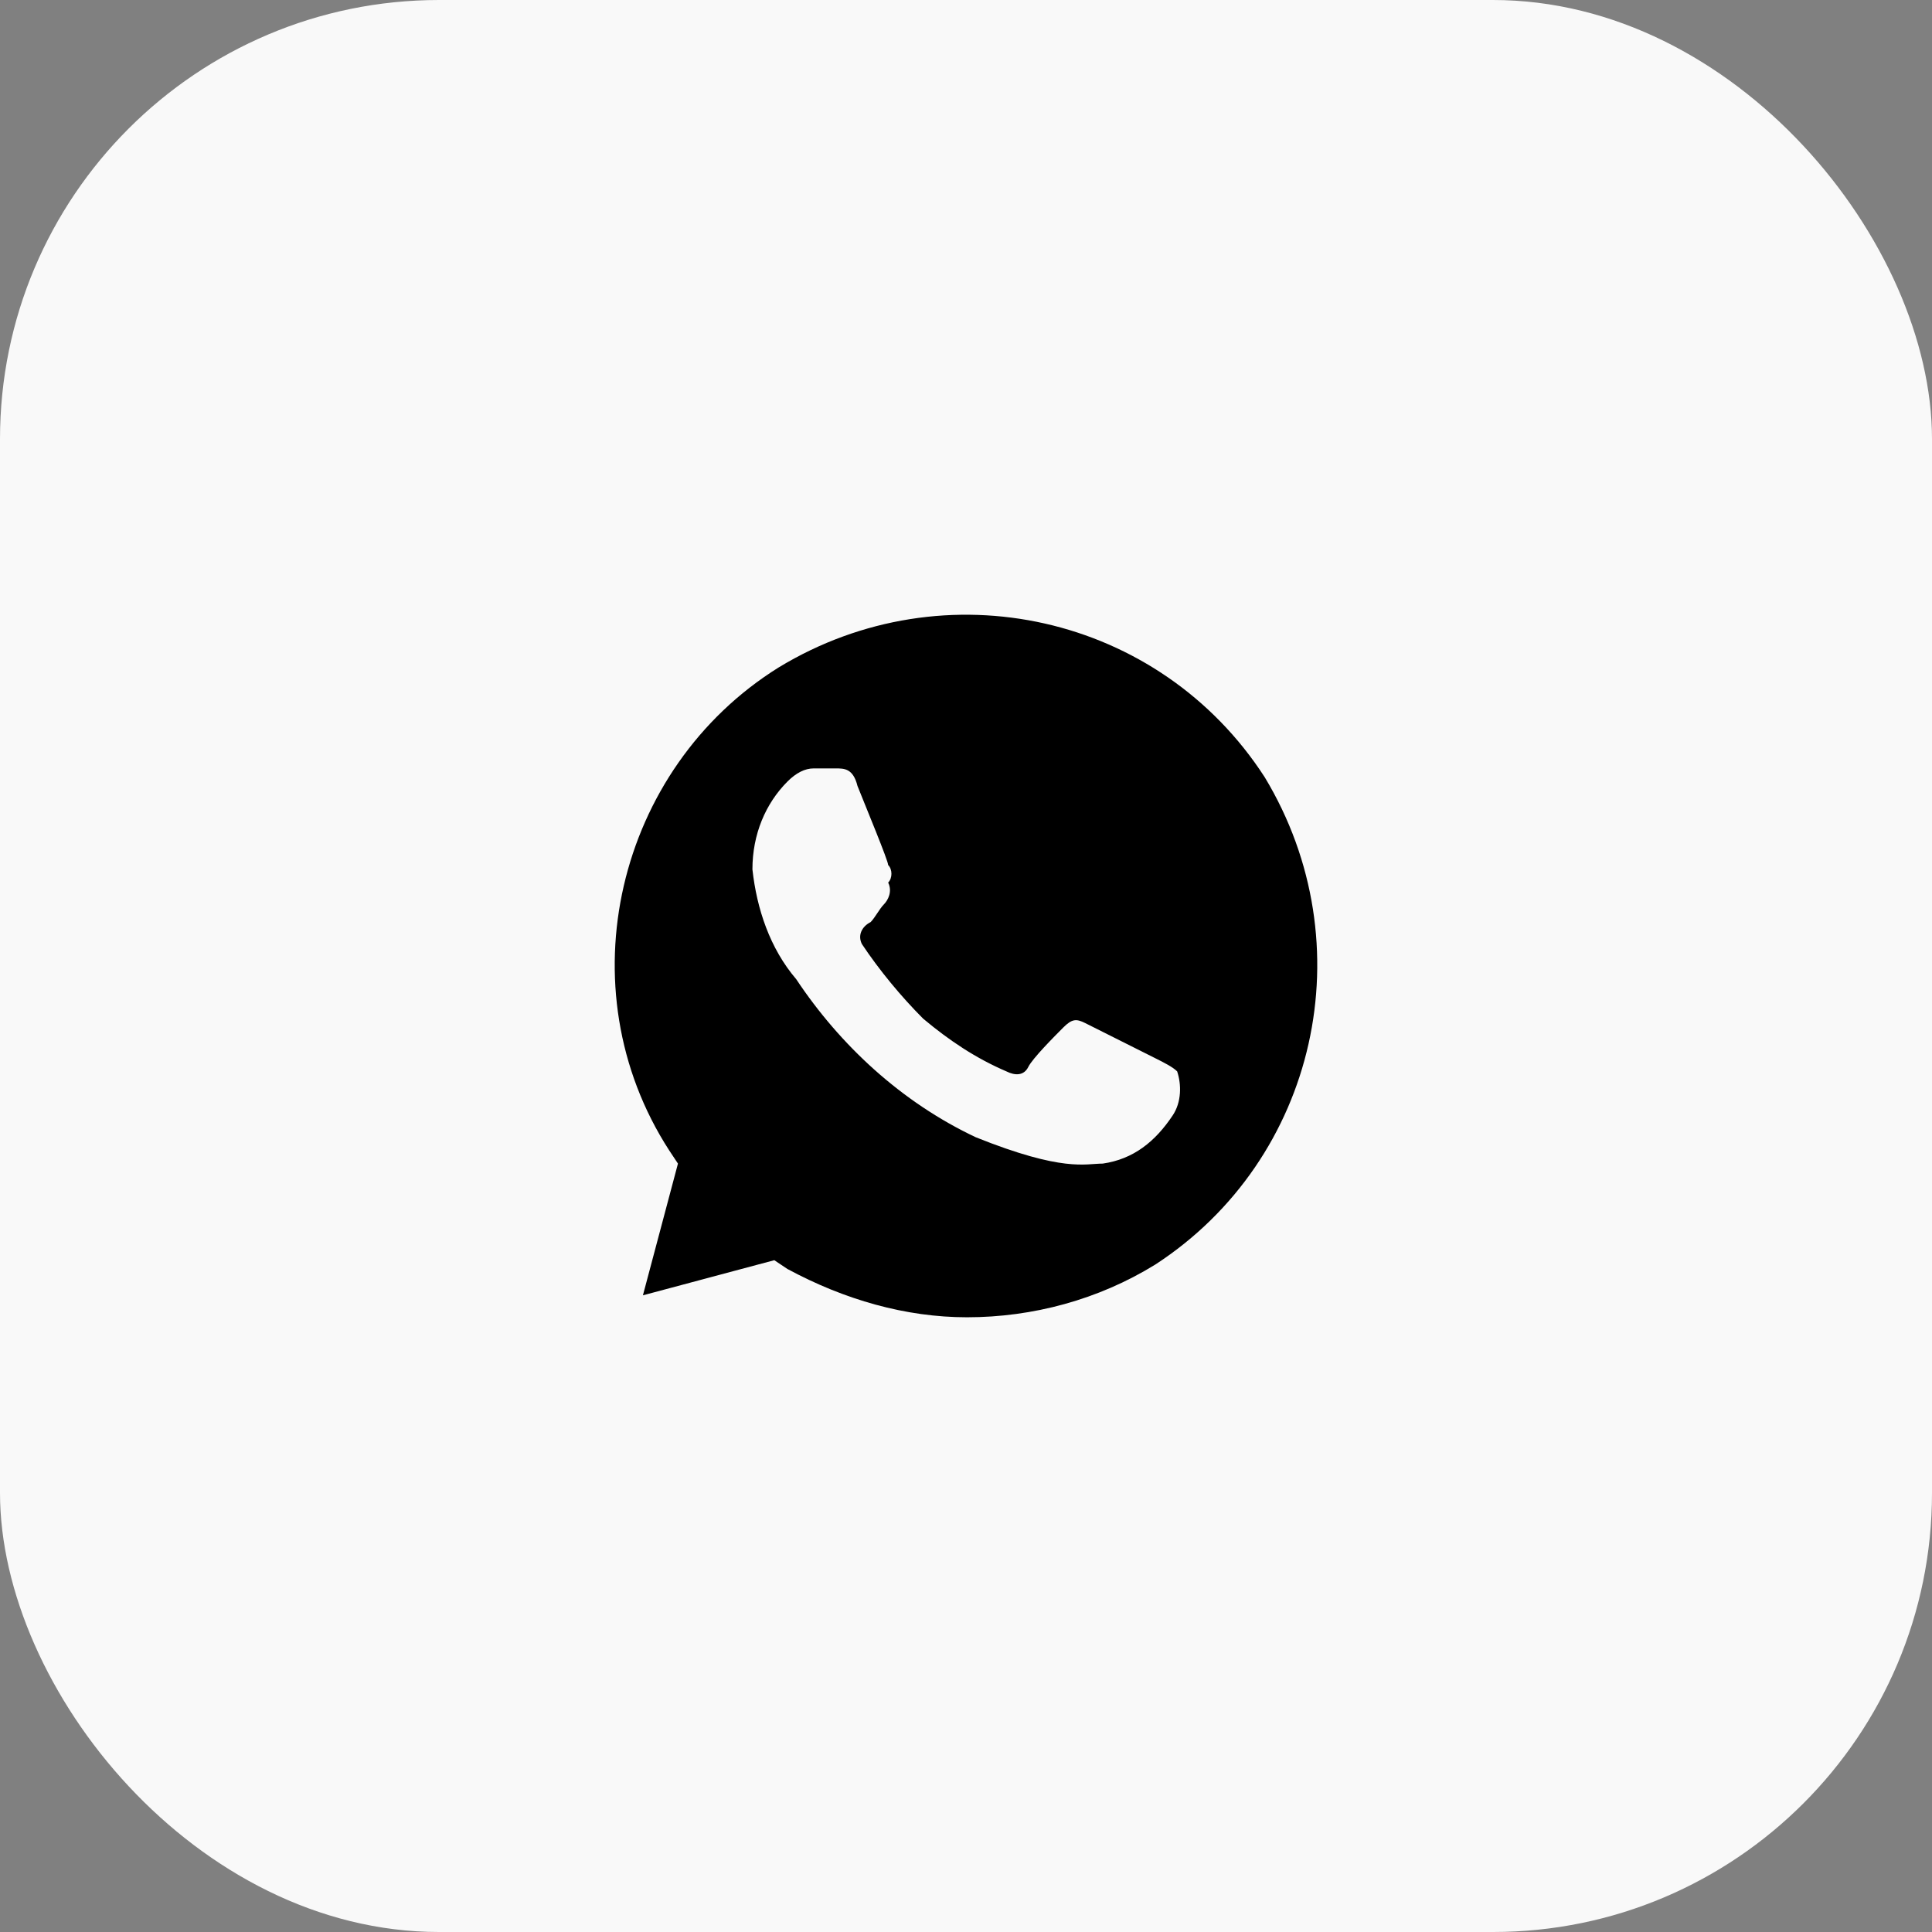
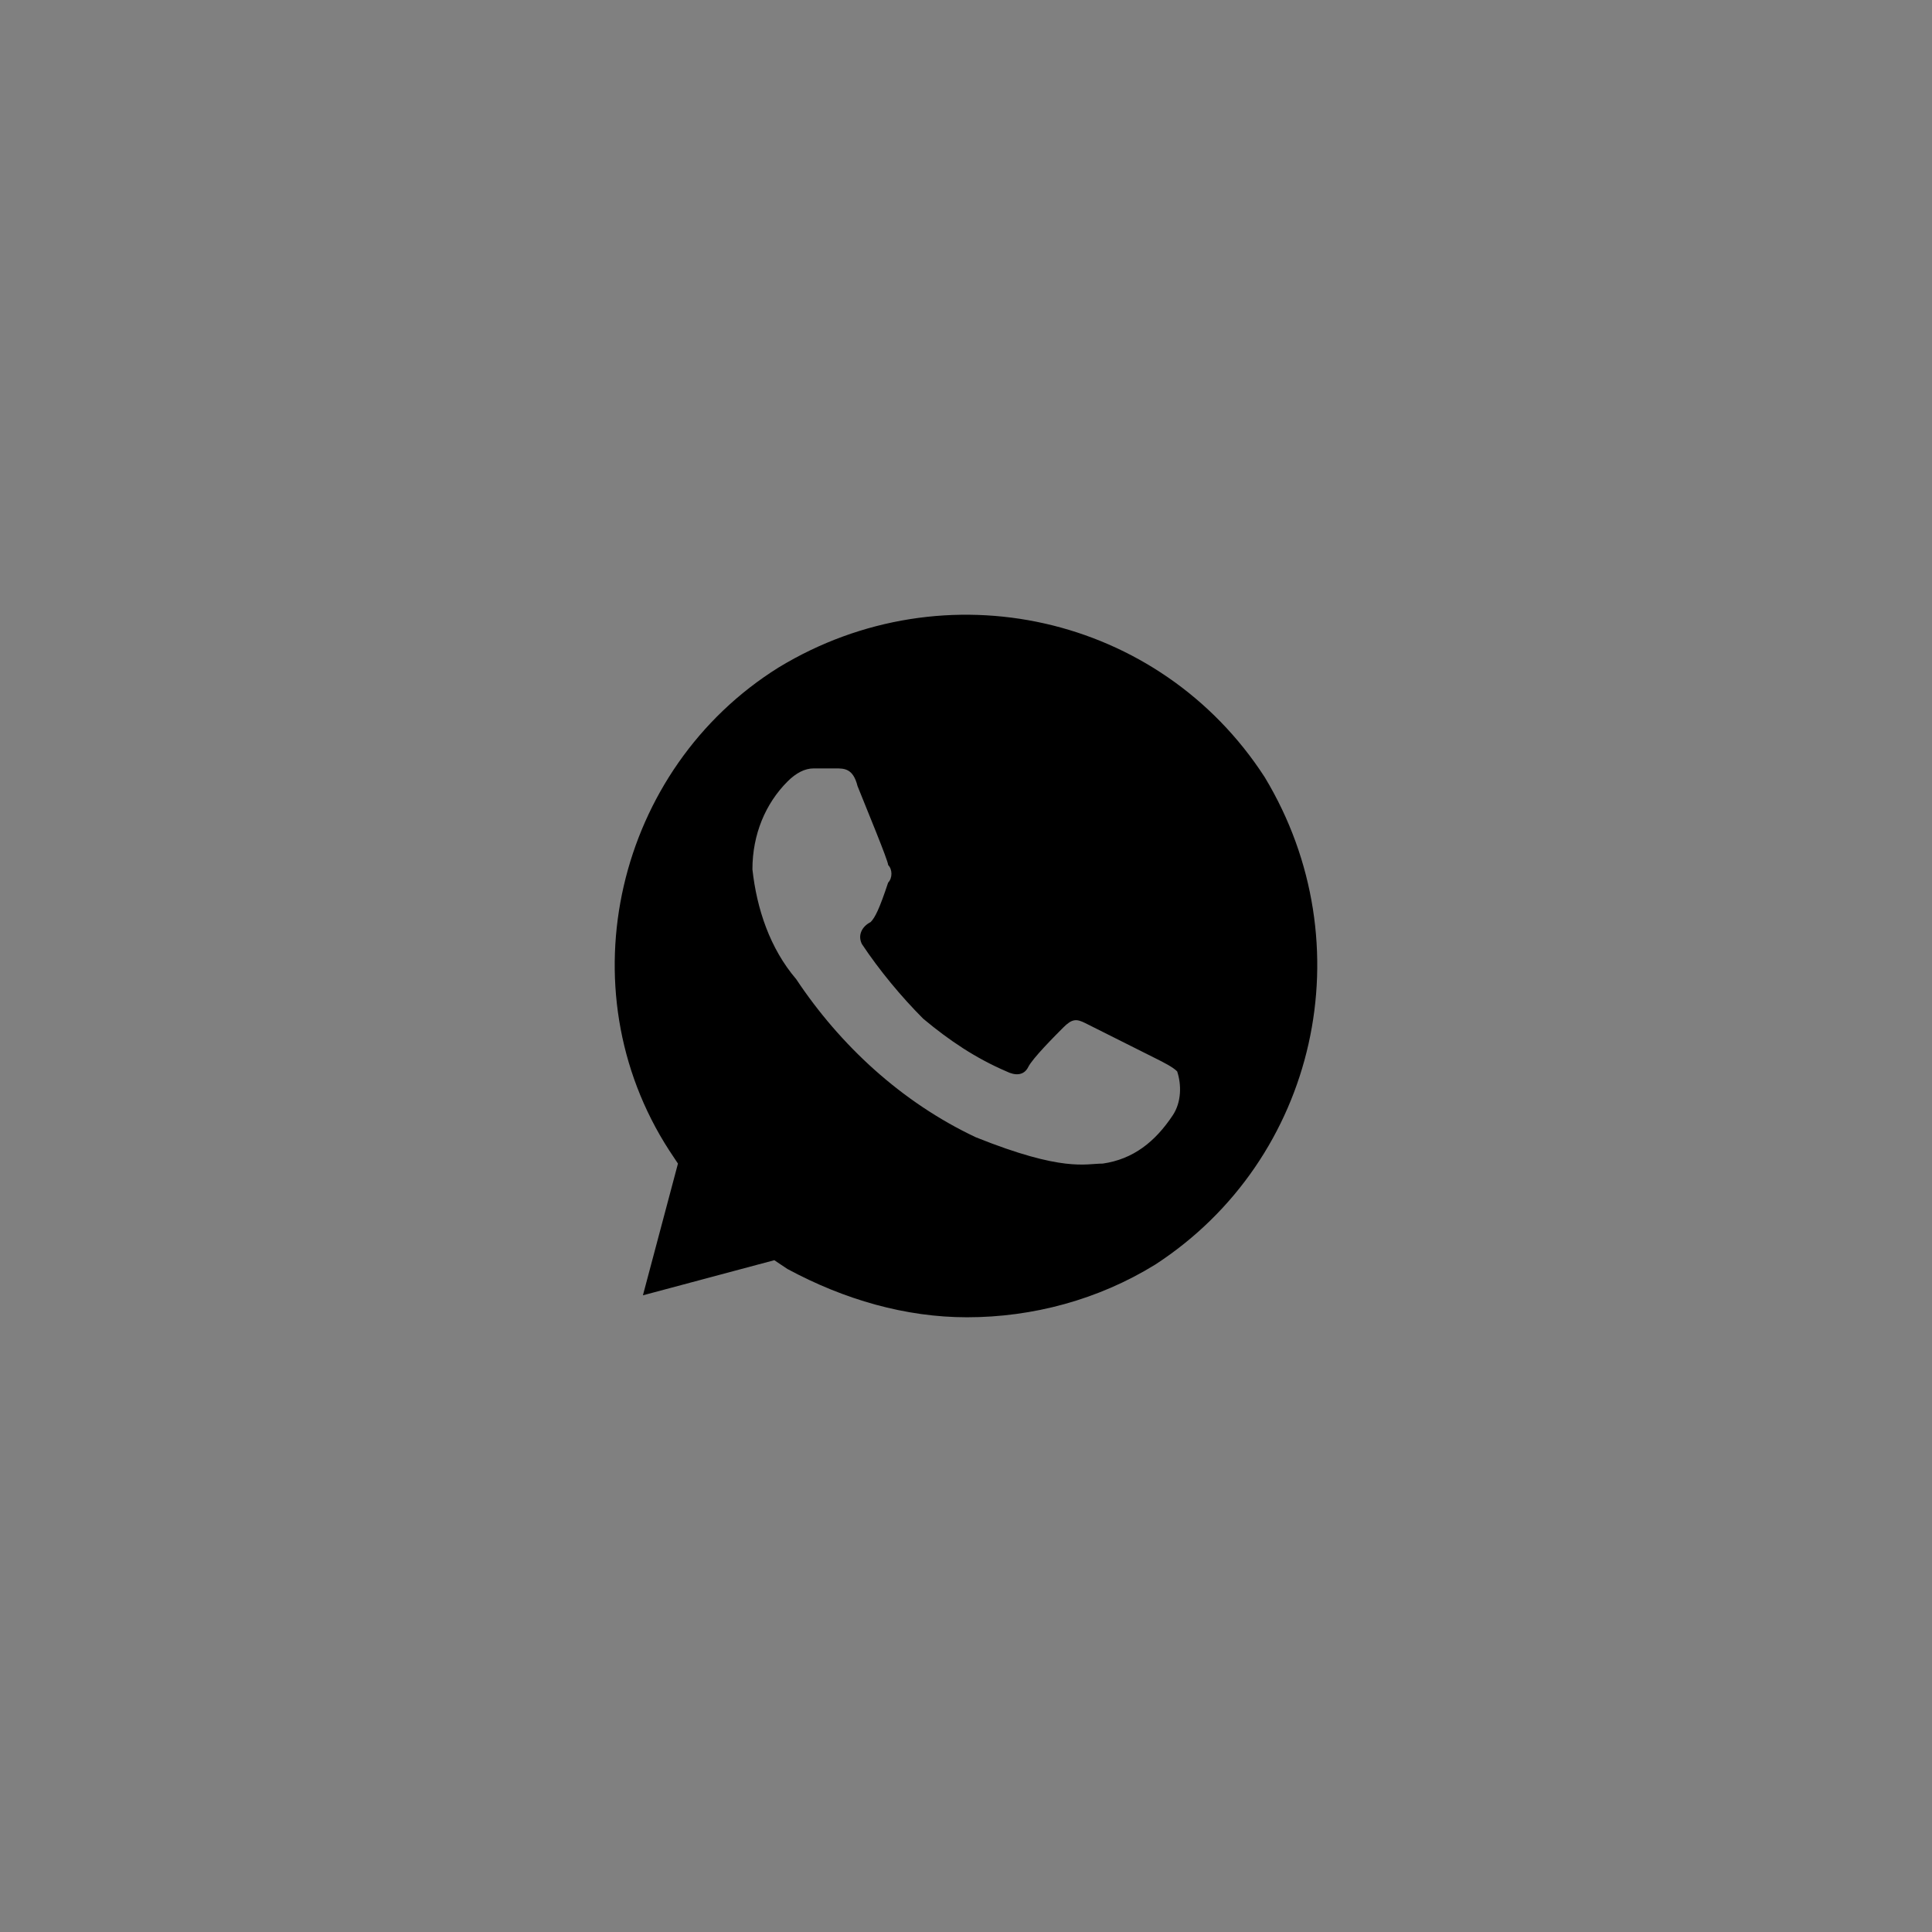
<svg xmlns="http://www.w3.org/2000/svg" width="44" height="44" viewBox="0 0 44 44" fill="none">
  <rect x="0" y="0" width="44" height="44" fill="#808080" stroke="none" />
-   <rect width="44" height="44" rx="10" fill="#F9F9F9" />
-   <path d="M28.803 17.7C26.41 14 21.523 12.9 17.734 15.2C14.044 17.5 12.847 22.5 15.241 26.2L15.44 26.5L14.642 29.5L17.634 28.7L17.933 28.9C19.23 29.6 20.626 30 22.022 30C23.518 30 25.014 29.6 26.31 28.8C30 26.4 31.097 21.5 28.803 17.7ZM26.709 25.4C26.31 26 25.812 26.4 25.114 26.5C24.715 26.5 24.216 26.7 22.222 25.9C20.526 25.1 19.13 23.8 18.133 22.3C17.535 21.6 17.235 20.7 17.136 19.8C17.136 19 17.435 18.3 17.933 17.8C18.133 17.6 18.332 17.5 18.532 17.5H19.03C19.23 17.5 19.429 17.5 19.529 17.9C19.728 18.4 20.227 19.6 20.227 19.7C20.327 19.8 20.327 20 20.227 20.1C20.327 20.3 20.227 20.5 20.127 20.6C20.028 20.7 19.928 20.9 19.828 21C19.629 21.1 19.529 21.3 19.629 21.5C20.028 22.1 20.526 22.7 21.025 23.2C21.623 23.7 22.222 24.1 22.92 24.4C23.119 24.5 23.319 24.5 23.418 24.3C23.518 24.1 24.017 23.6 24.216 23.4C24.416 23.2 24.515 23.2 24.715 23.3L26.31 24.1C26.51 24.2 26.709 24.3 26.809 24.4C26.909 24.7 26.909 25.1 26.709 25.4Z" fill="black" />
+   <path d="M28.803 17.7C26.41 14 21.523 12.9 17.734 15.2C14.044 17.5 12.847 22.5 15.241 26.2L15.44 26.5L14.642 29.5L17.634 28.7L17.933 28.9C19.23 29.6 20.626 30 22.022 30C23.518 30 25.014 29.6 26.31 28.8C30 26.4 31.097 21.5 28.803 17.7ZM26.709 25.4C26.31 26 25.812 26.4 25.114 26.5C24.715 26.5 24.216 26.7 22.222 25.9C20.526 25.1 19.13 23.8 18.133 22.3C17.535 21.6 17.235 20.7 17.136 19.8C17.136 19 17.435 18.3 17.933 17.8C18.133 17.6 18.332 17.5 18.532 17.5H19.03C19.23 17.5 19.429 17.5 19.529 17.9C19.728 18.4 20.227 19.6 20.227 19.7C20.327 19.8 20.327 20 20.227 20.1C20.028 20.7 19.928 20.9 19.828 21C19.629 21.1 19.529 21.3 19.629 21.5C20.028 22.1 20.526 22.7 21.025 23.2C21.623 23.7 22.222 24.1 22.92 24.4C23.119 24.5 23.319 24.5 23.418 24.3C23.518 24.1 24.017 23.6 24.216 23.4C24.416 23.2 24.515 23.2 24.715 23.3L26.31 24.1C26.51 24.2 26.709 24.3 26.809 24.4C26.909 24.7 26.909 25.1 26.709 25.4Z" fill="black" />
</svg>